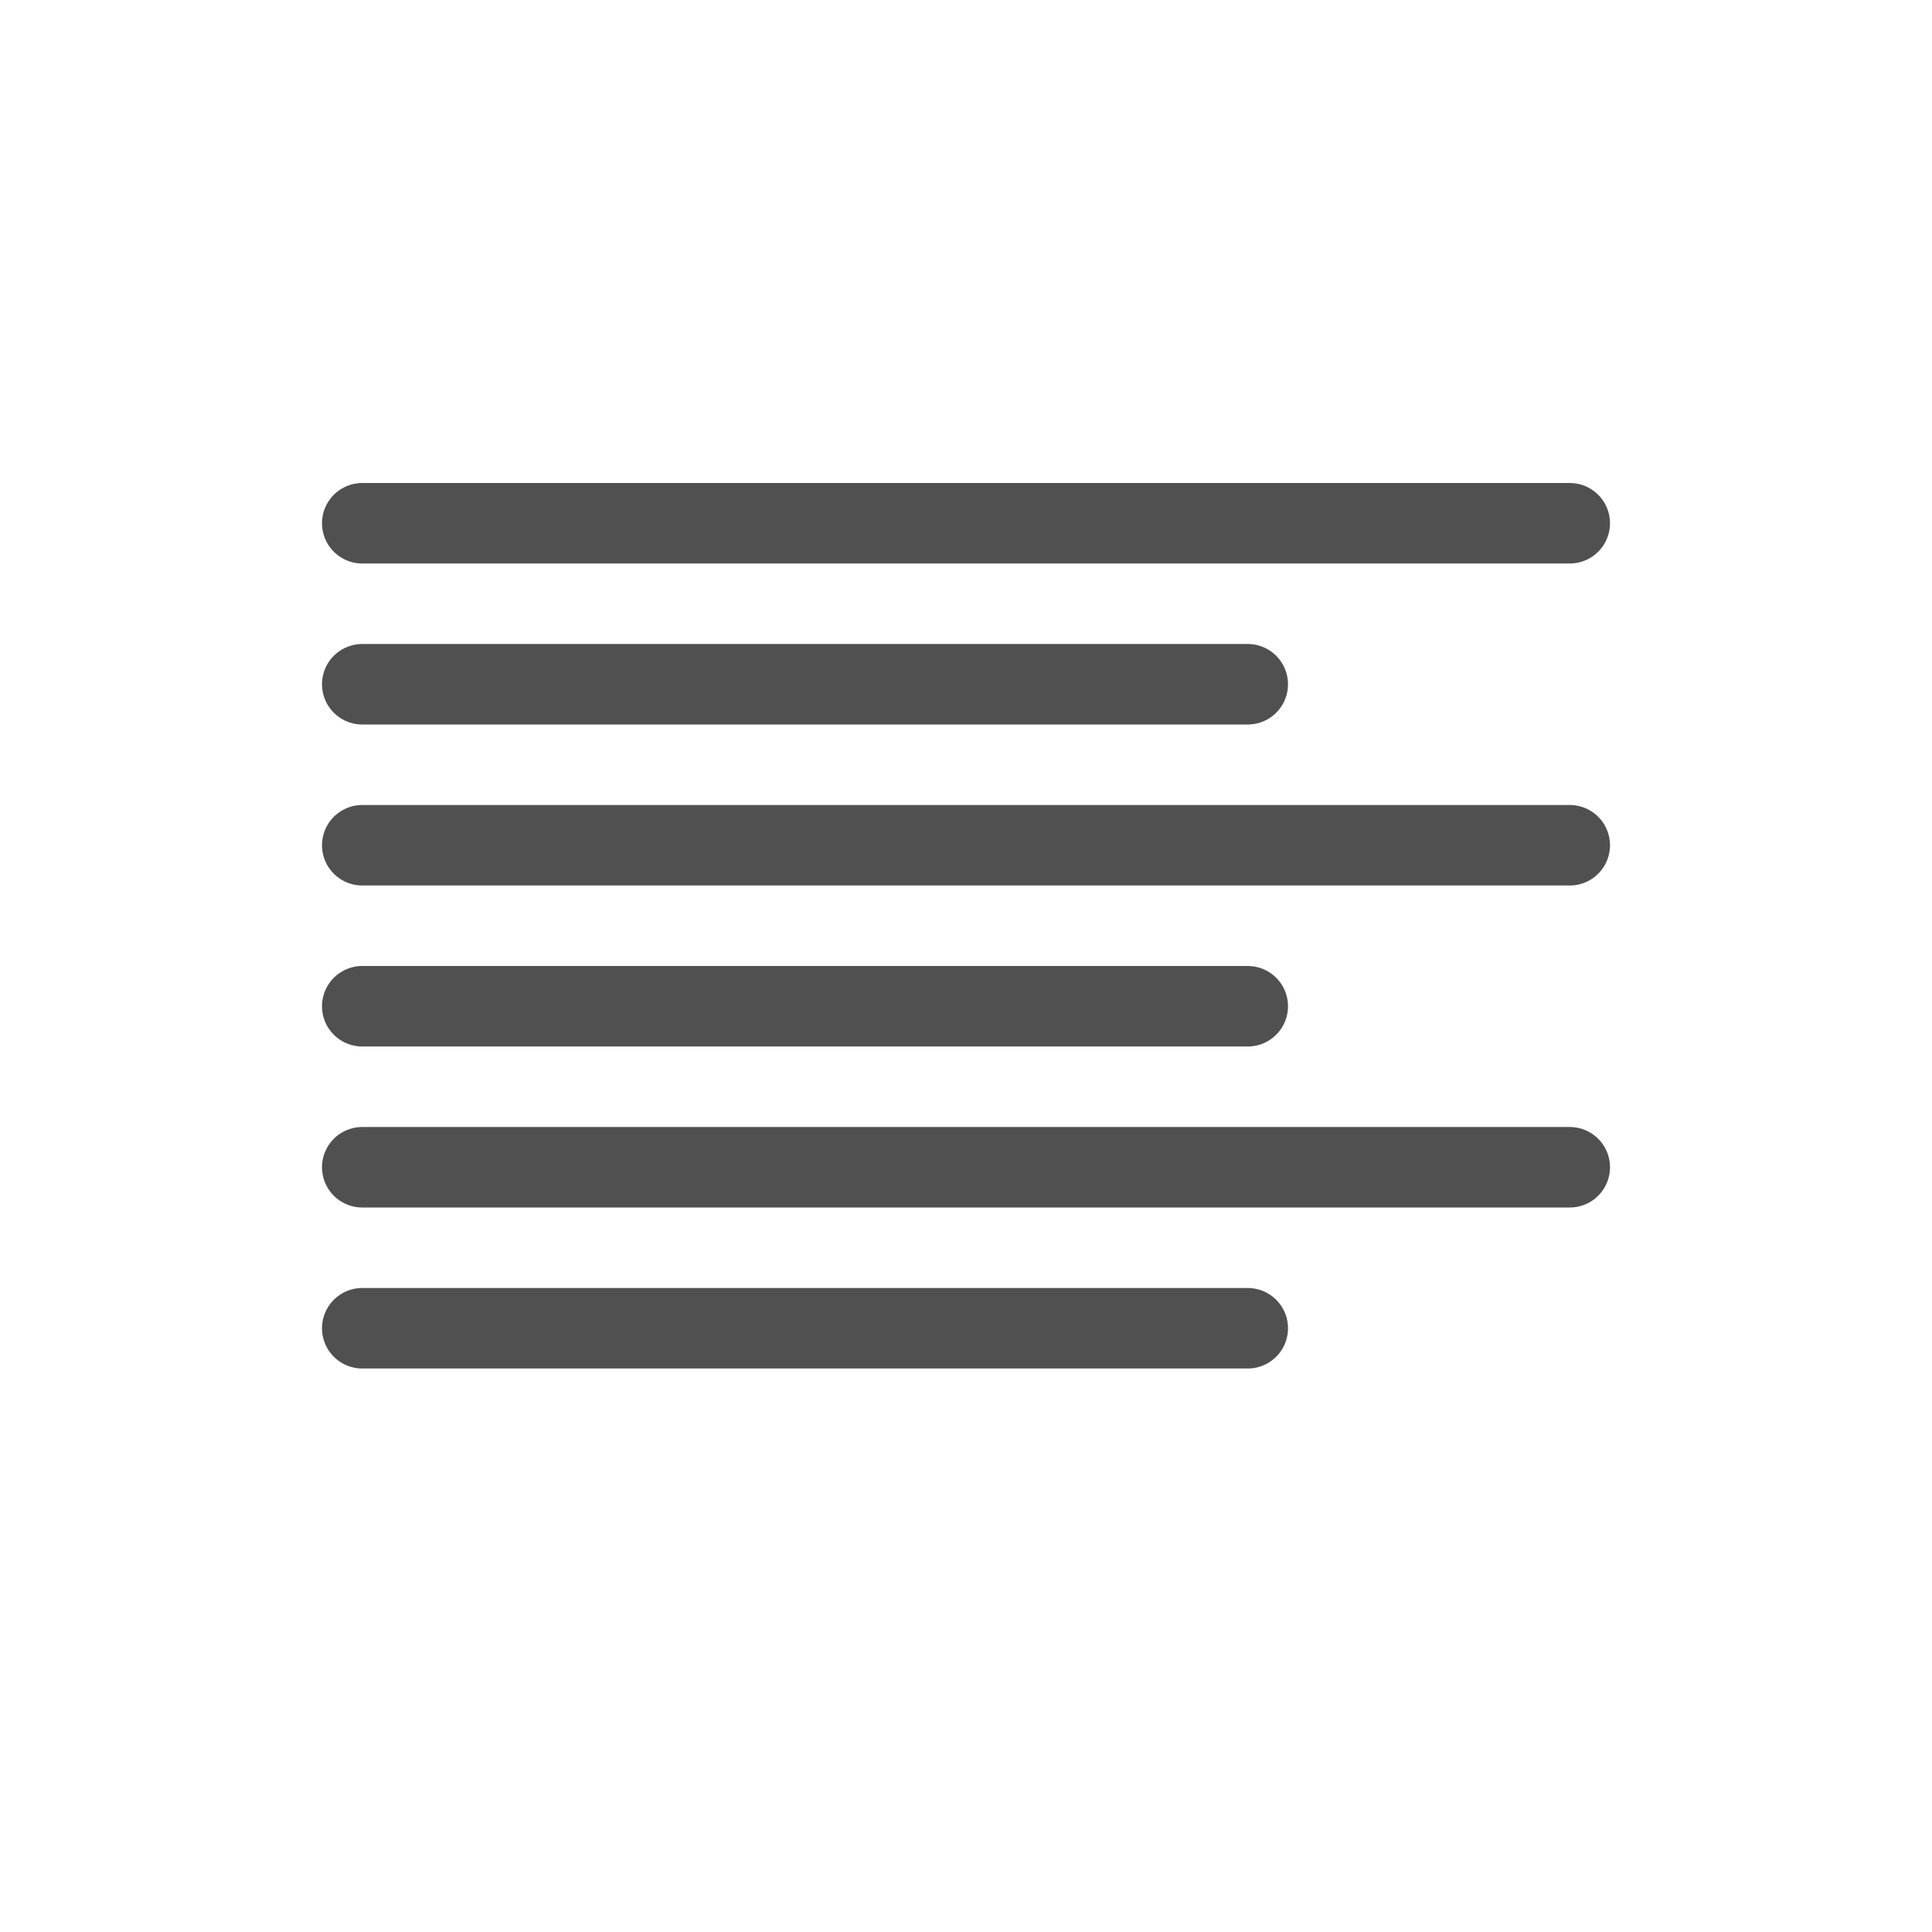
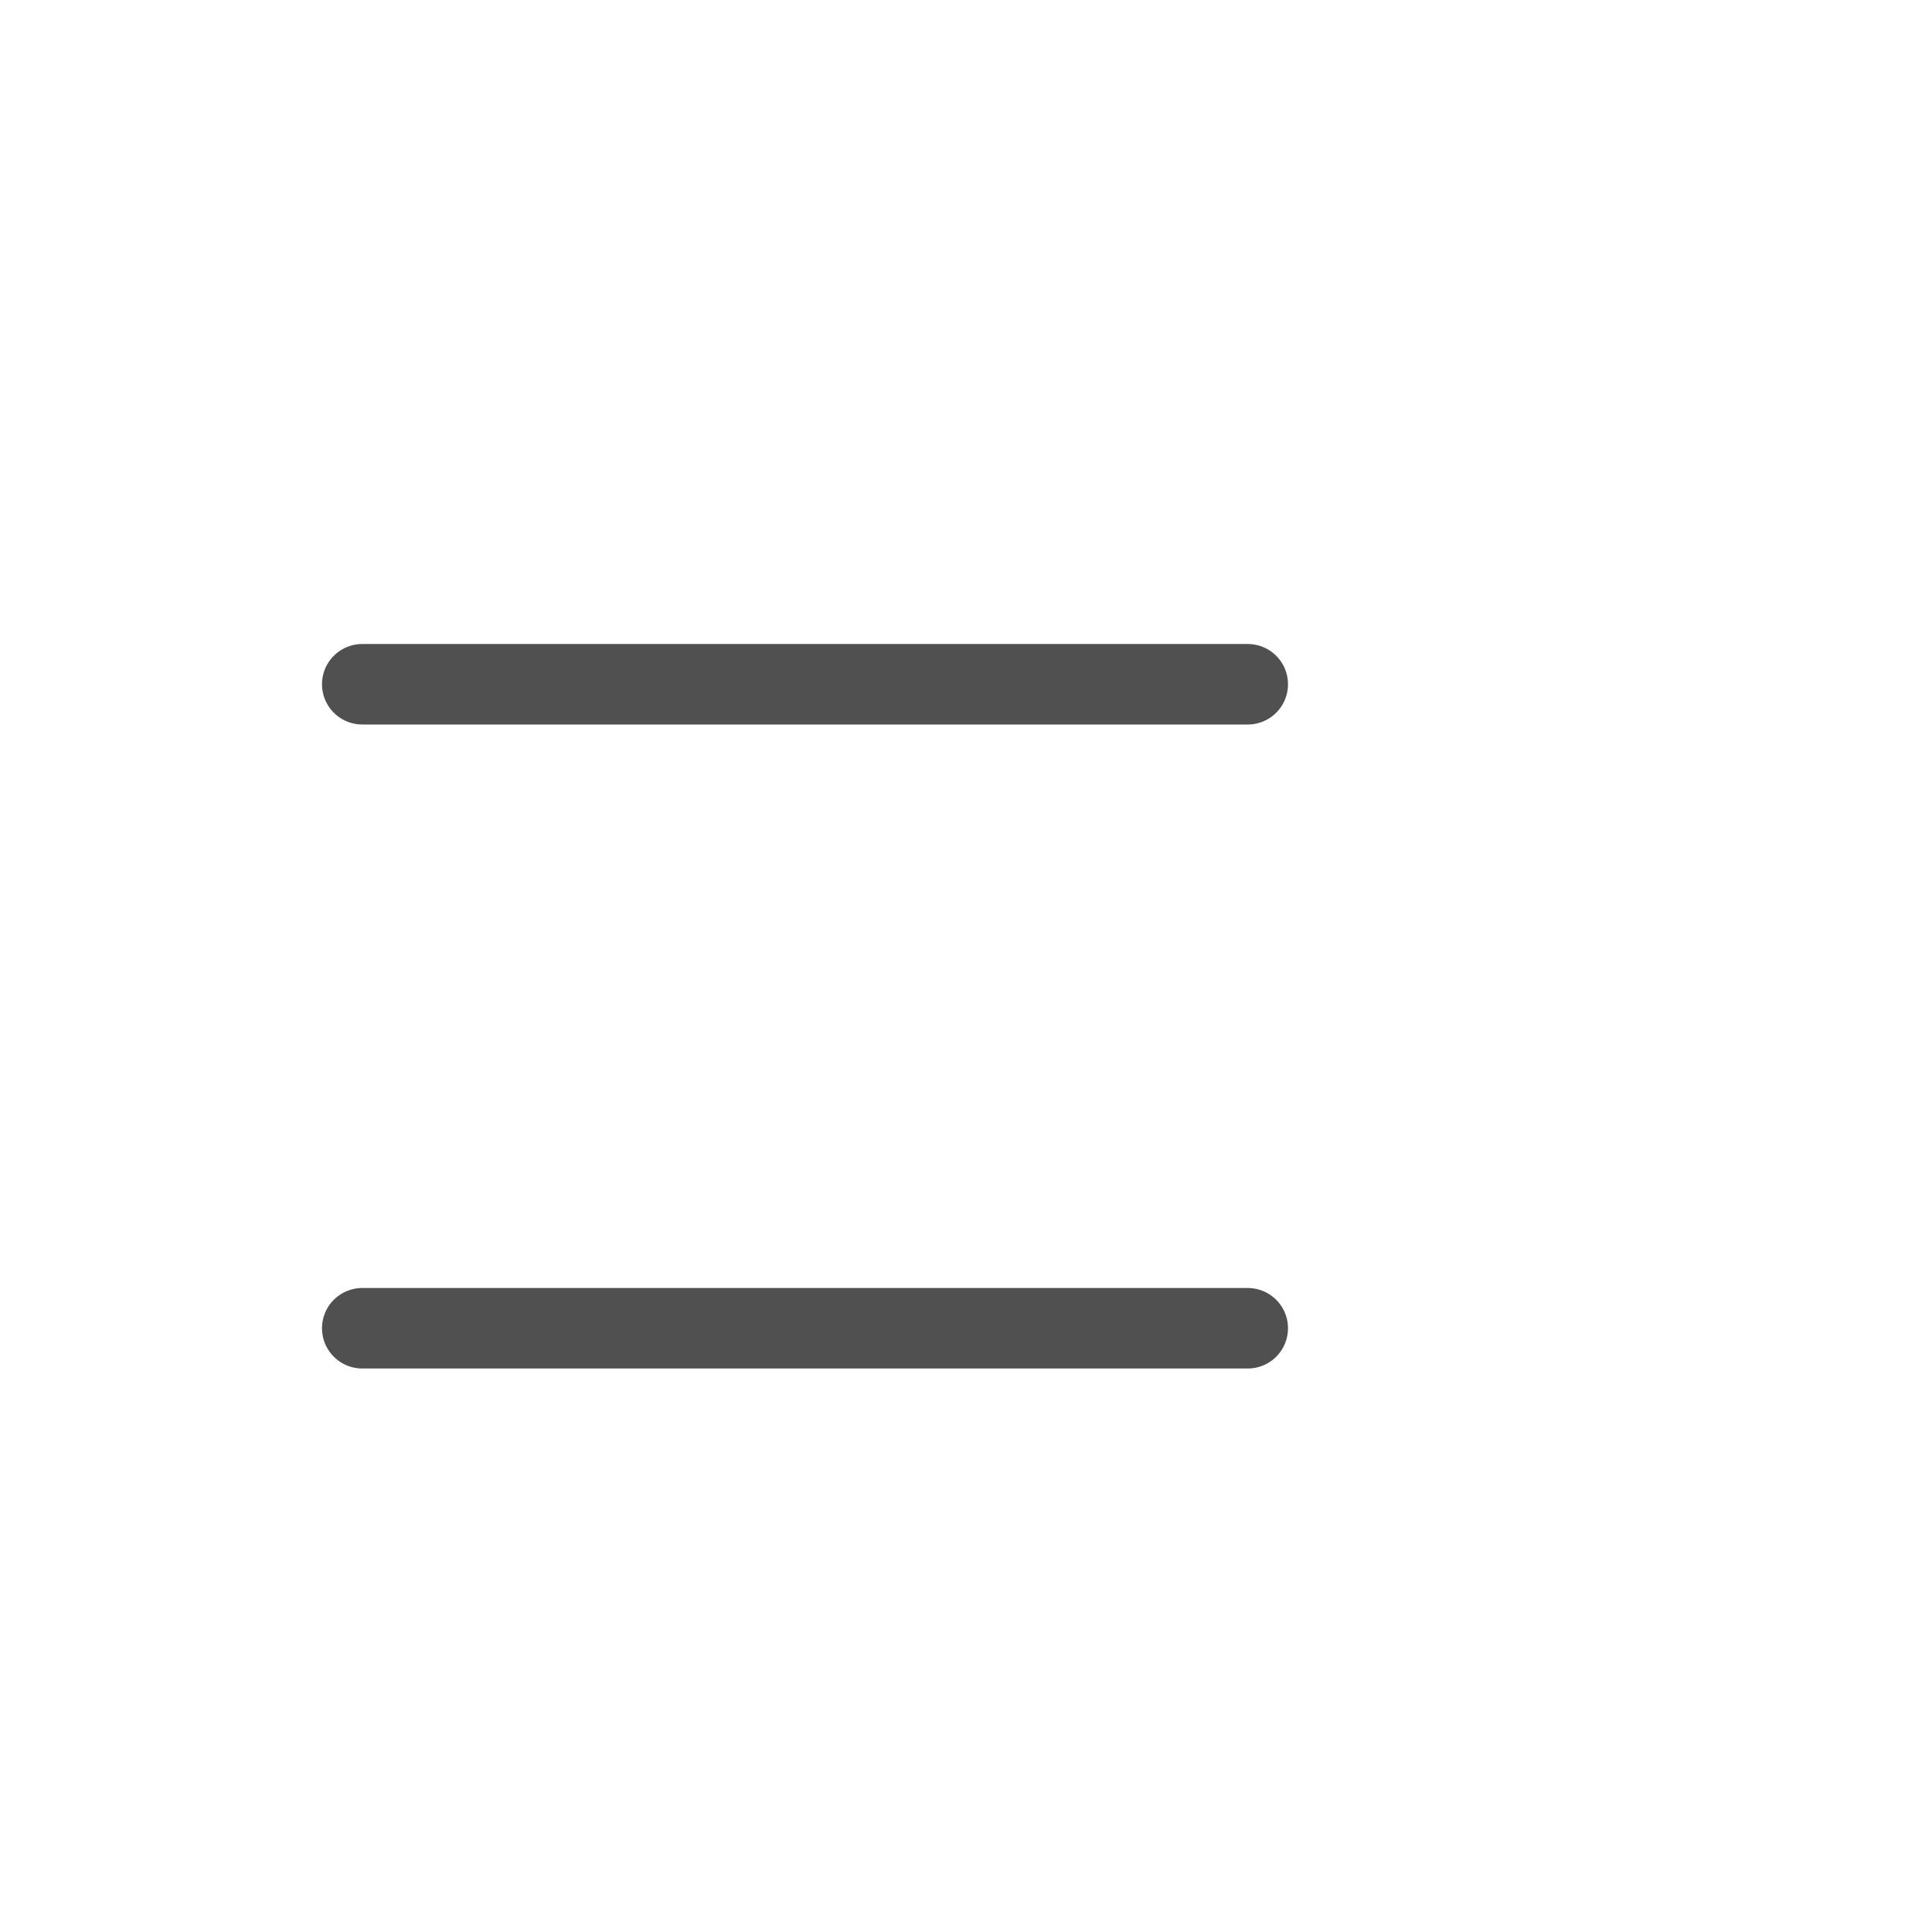
<svg xmlns="http://www.w3.org/2000/svg" id="icon" viewBox="0 0 24 24">
  <defs>
    <style>.cls-1{fill:none;stroke:#505050;stroke-linecap:round;stroke-linejoin:round;stroke-width:1px;}</style>
  </defs>
-   <line class="cls-1" x1="4.5" y1="6.5" x2="19.5" y2="6.5" />
  <line class="cls-1" x1="4.5" y1="8.5" x2="15.5" y2="8.5" />
-   <line class="cls-1" x1="4.5" y1="10.5" x2="19.5" y2="10.5" />
-   <line class="cls-1" x1="4.5" y1="12.5" x2="15.5" y2="12.5" />
-   <line class="cls-1" x1="4.5" y1="14.5" x2="19.5" y2="14.5" />
  <line class="cls-1" x1="4.5" y1="16.5" x2="15.5" y2="16.5" />
</svg>